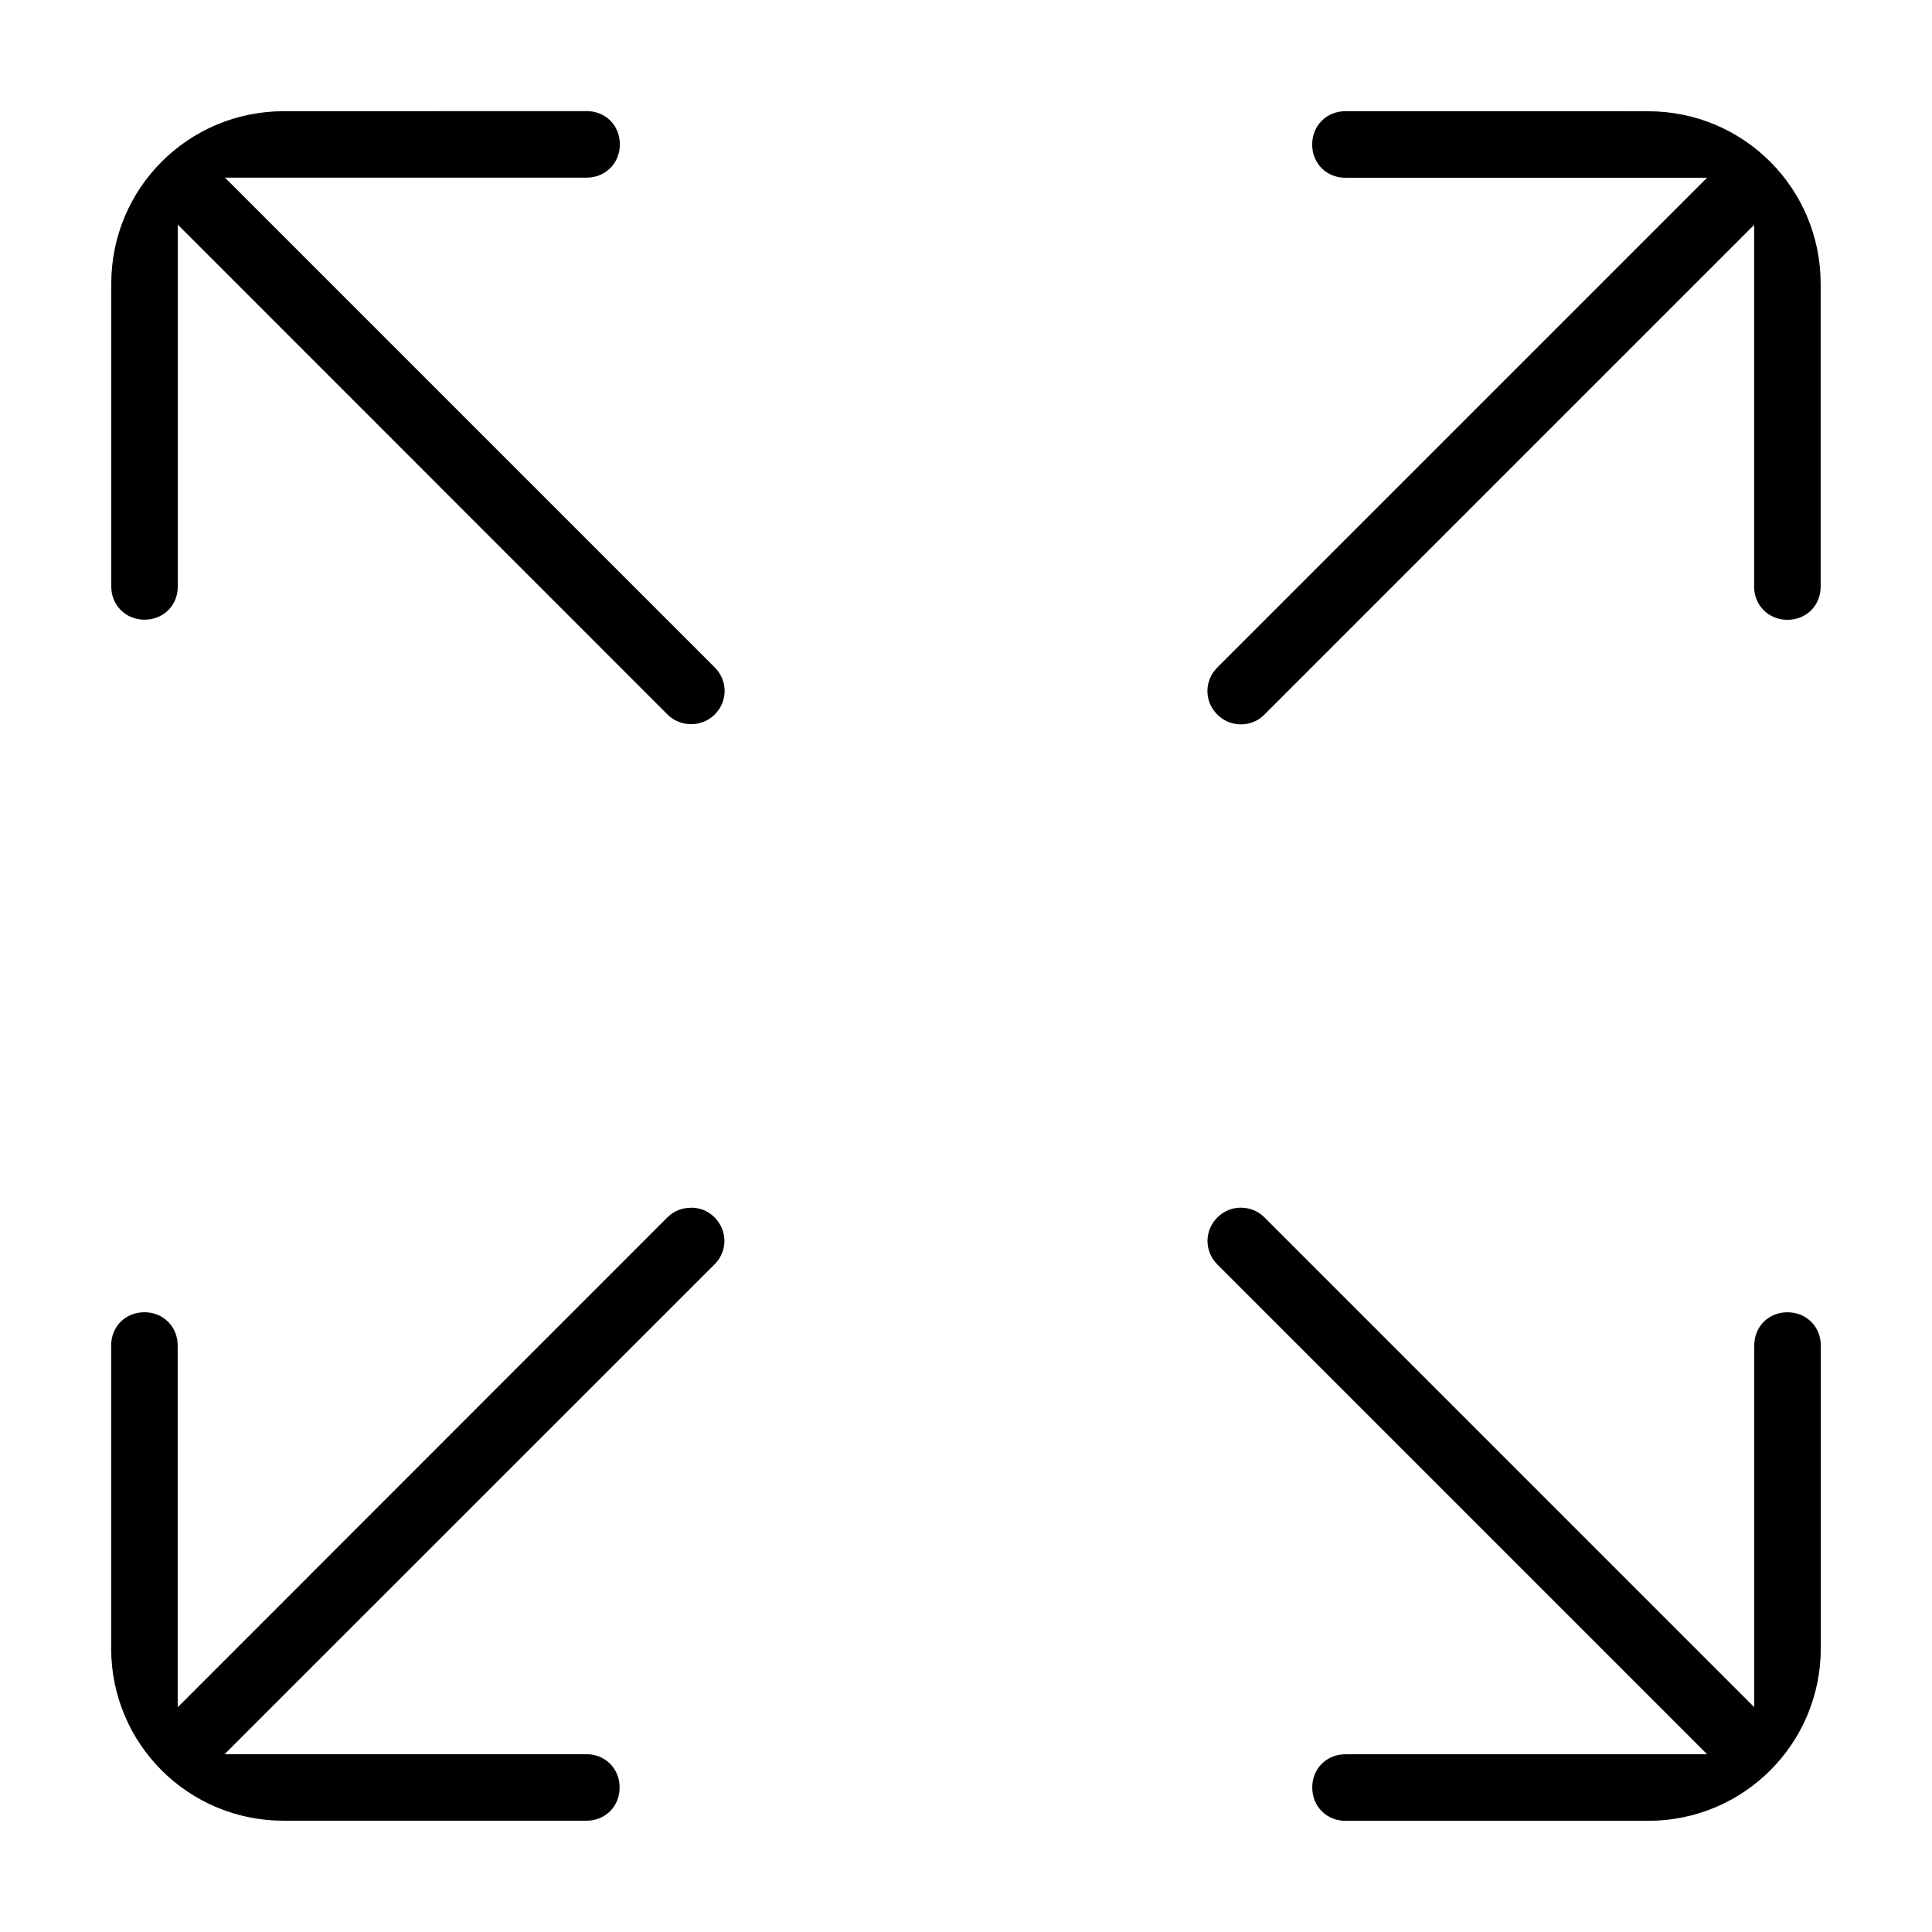
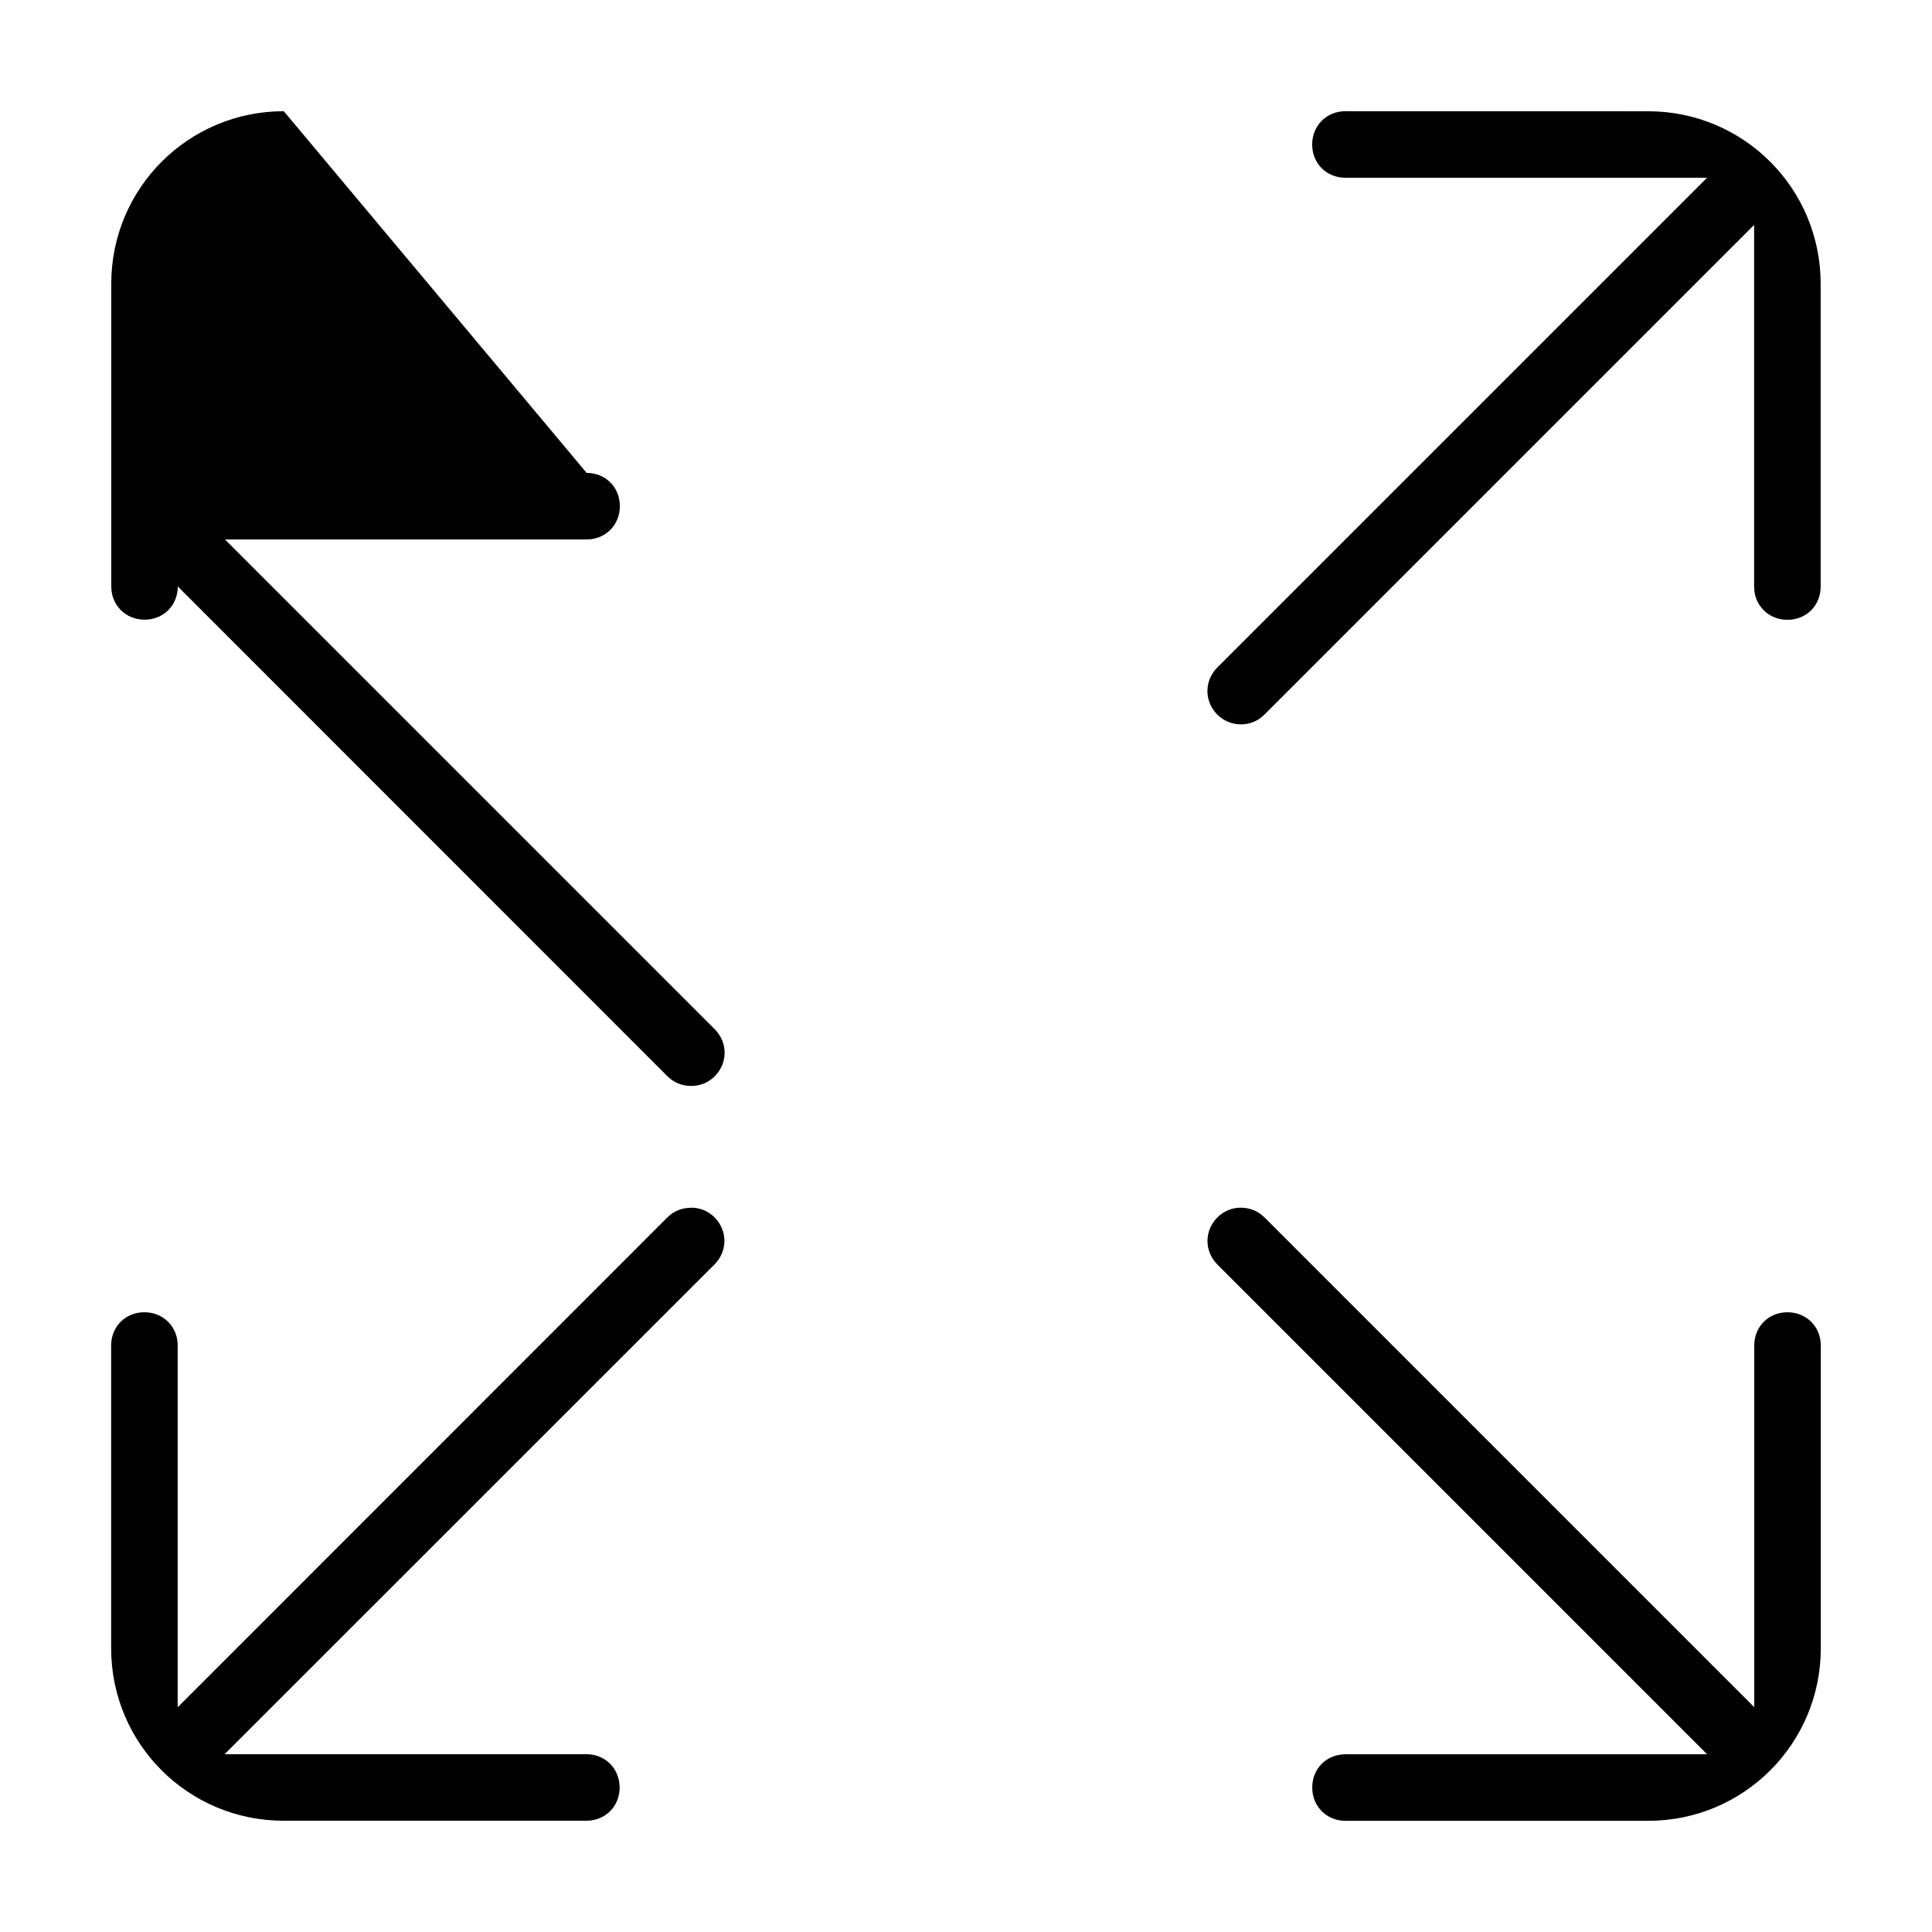
<svg xmlns="http://www.w3.org/2000/svg" fill="#000000" width="800px" height="800px" version="1.1" viewBox="144 144 512 512">
-   <path d="m219.21 173.47c-25.285 0-45.723 20.402-45.723 45.703v80.246c0 4.992 3.824 8.801 8.832 8.801 5.008 0 8.801-3.793 8.801-8.801v-95.883l129.78 129.82c1.73 1.73 3.969 2.551 6.25 2.551s4.519-0.82 6.25-2.551c3.512-3.512 3.512-8.988 0-12.5l-129.78-129.78h95.852c4.992 0 8.801-3.824 8.801-8.832 0-5.008-3.793-8.801-8.801-8.801zm281.33 0c-4.992 0-8.801 3.824-8.801 8.832 0 5.008 3.793 8.801 8.801 8.801h95.852l-129.78 129.78c-3.512 3.512-3.512 8.988 0 12.5 1.746 1.746 4.016 2.582 6.25 2.582s4.457-0.805 6.219-2.582l129.78-129.78v95.852c0 4.992 3.824 8.801 8.832 8.801 5.008 0 8.801-3.793 8.801-8.801v-80.246c0-25.301-20.422-45.723-45.703-45.723zm-27.66 290.57c-2.266 0-4.488 0.82-6.25 2.582-3.512 3.512-3.512 8.988 0 12.5l129.78 129.78h-95.852c-5.008 0-8.801 3.793-8.801 8.801 0 5.008 3.809 8.832 8.801 8.832h80.246c25.301 0 45.723-20.453 45.723-45.723v-80.246c0-4.992-3.824-8.801-8.832-8.801-5.008 0-8.801 3.793-8.801 8.801v95.852l-129.78-129.78c-1.762-1.762-3.984-2.582-6.25-2.582zm-145.76 0.031c-2.297 0-4.504 0.805-6.25 2.551l-129.78 129.82v-95.883c0-4.992-3.824-8.801-8.832-8.801-5.008 0-8.801 3.793-8.801 8.801v80.246c0 25.301 20.402 45.703 45.703 45.703h80.246c5.008 0 8.801-3.793 8.801-8.801s-3.809-8.832-8.801-8.832h-95.883l129.82-129.78c3.512-3.512 3.512-8.988 0-12.5-1.746-1.746-3.953-2.551-6.25-2.551z" />
+   <path d="m219.21 173.47c-25.285 0-45.723 20.402-45.723 45.703v80.246c0 4.992 3.824 8.801 8.832 8.801 5.008 0 8.801-3.793 8.801-8.801l129.78 129.82c1.73 1.73 3.969 2.551 6.25 2.551s4.519-0.82 6.25-2.551c3.512-3.512 3.512-8.988 0-12.5l-129.78-129.78h95.852c4.992 0 8.801-3.824 8.801-8.832 0-5.008-3.793-8.801-8.801-8.801zm281.33 0c-4.992 0-8.801 3.824-8.801 8.832 0 5.008 3.793 8.801 8.801 8.801h95.852l-129.78 129.78c-3.512 3.512-3.512 8.988 0 12.5 1.746 1.746 4.016 2.582 6.25 2.582s4.457-0.805 6.219-2.582l129.78-129.78v95.852c0 4.992 3.824 8.801 8.832 8.801 5.008 0 8.801-3.793 8.801-8.801v-80.246c0-25.301-20.422-45.723-45.703-45.723zm-27.66 290.57c-2.266 0-4.488 0.82-6.25 2.582-3.512 3.512-3.512 8.988 0 12.5l129.78 129.78h-95.852c-5.008 0-8.801 3.793-8.801 8.801 0 5.008 3.809 8.832 8.801 8.832h80.246c25.301 0 45.723-20.453 45.723-45.723v-80.246c0-4.992-3.824-8.801-8.832-8.801-5.008 0-8.801 3.793-8.801 8.801v95.852l-129.78-129.78c-1.762-1.762-3.984-2.582-6.25-2.582zm-145.76 0.031c-2.297 0-4.504 0.805-6.25 2.551l-129.78 129.82v-95.883c0-4.992-3.824-8.801-8.832-8.801-5.008 0-8.801 3.793-8.801 8.801v80.246c0 25.301 20.402 45.703 45.703 45.703h80.246c5.008 0 8.801-3.793 8.801-8.801s-3.809-8.832-8.801-8.832h-95.883l129.82-129.78c3.512-3.512 3.512-8.988 0-12.5-1.746-1.746-3.953-2.551-6.25-2.551z" />
</svg>